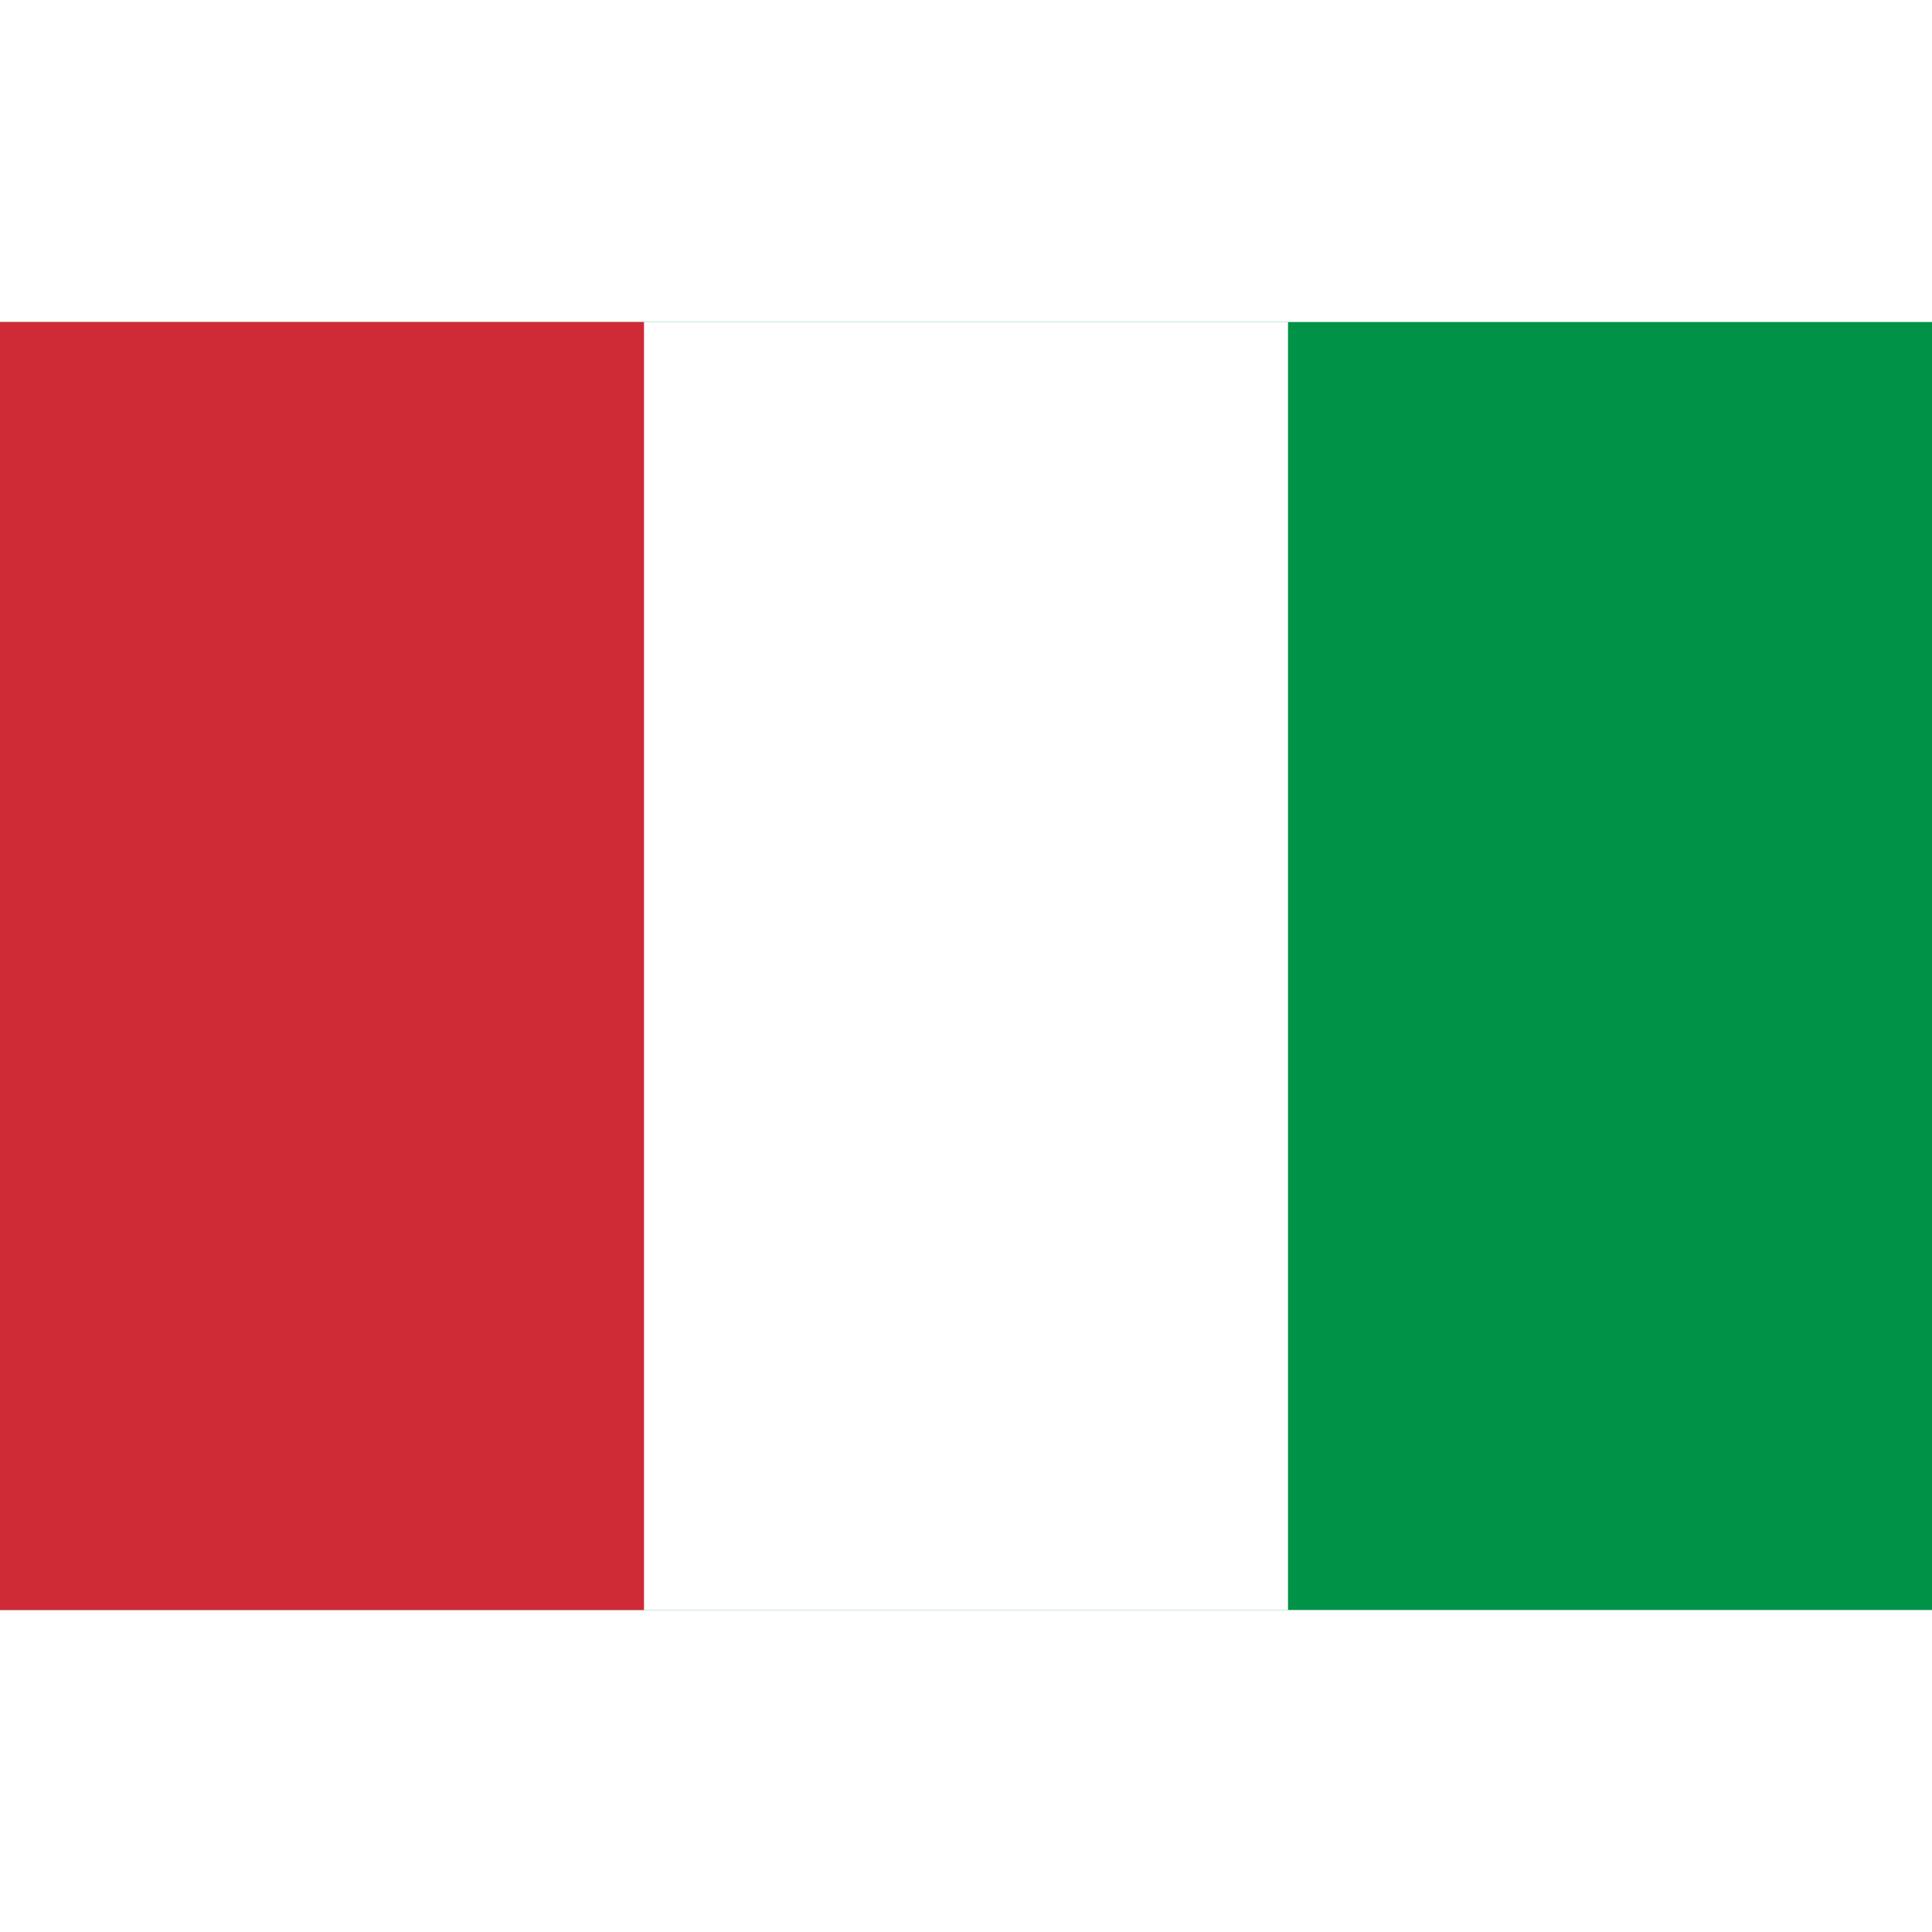
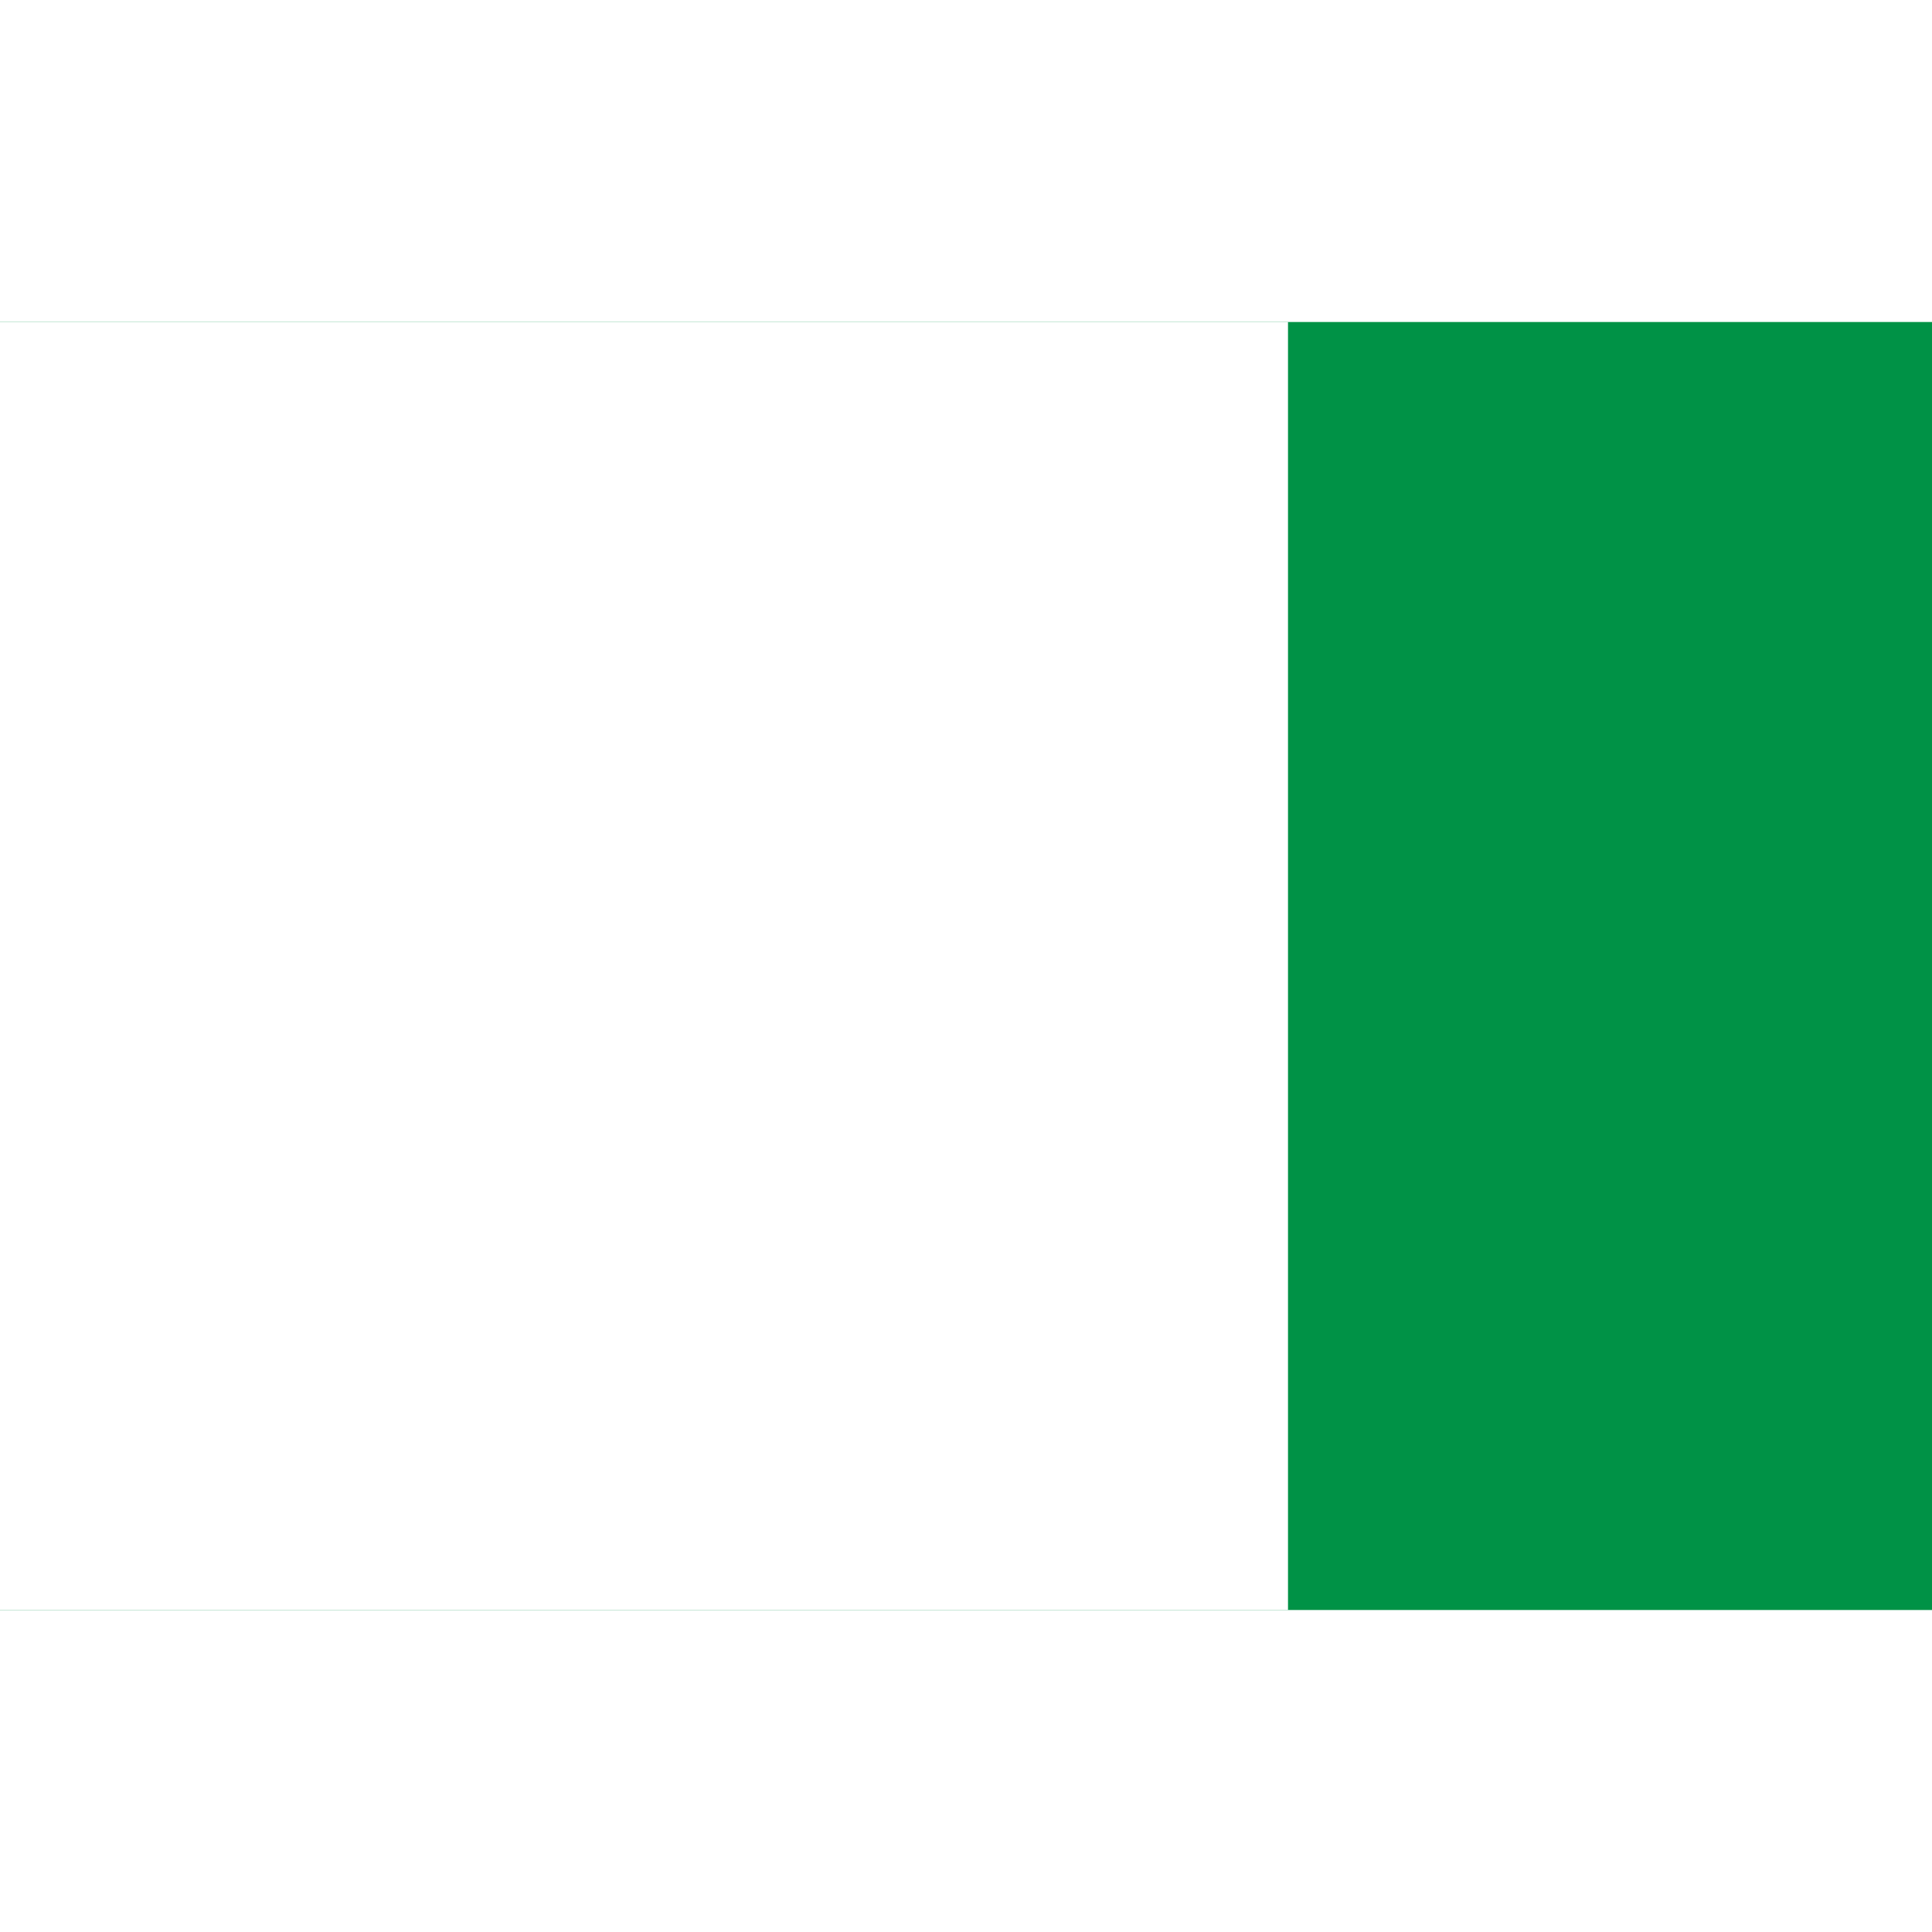
<svg xmlns="http://www.w3.org/2000/svg" width="24" height="24" viewBox="0 0 3 2">
  <rect width="3" height="2" fill="#009246" />
  <rect width="2" height="2" fill="#fff" />
-   <rect width="1" height="2" fill="#CE2B37" />
</svg>